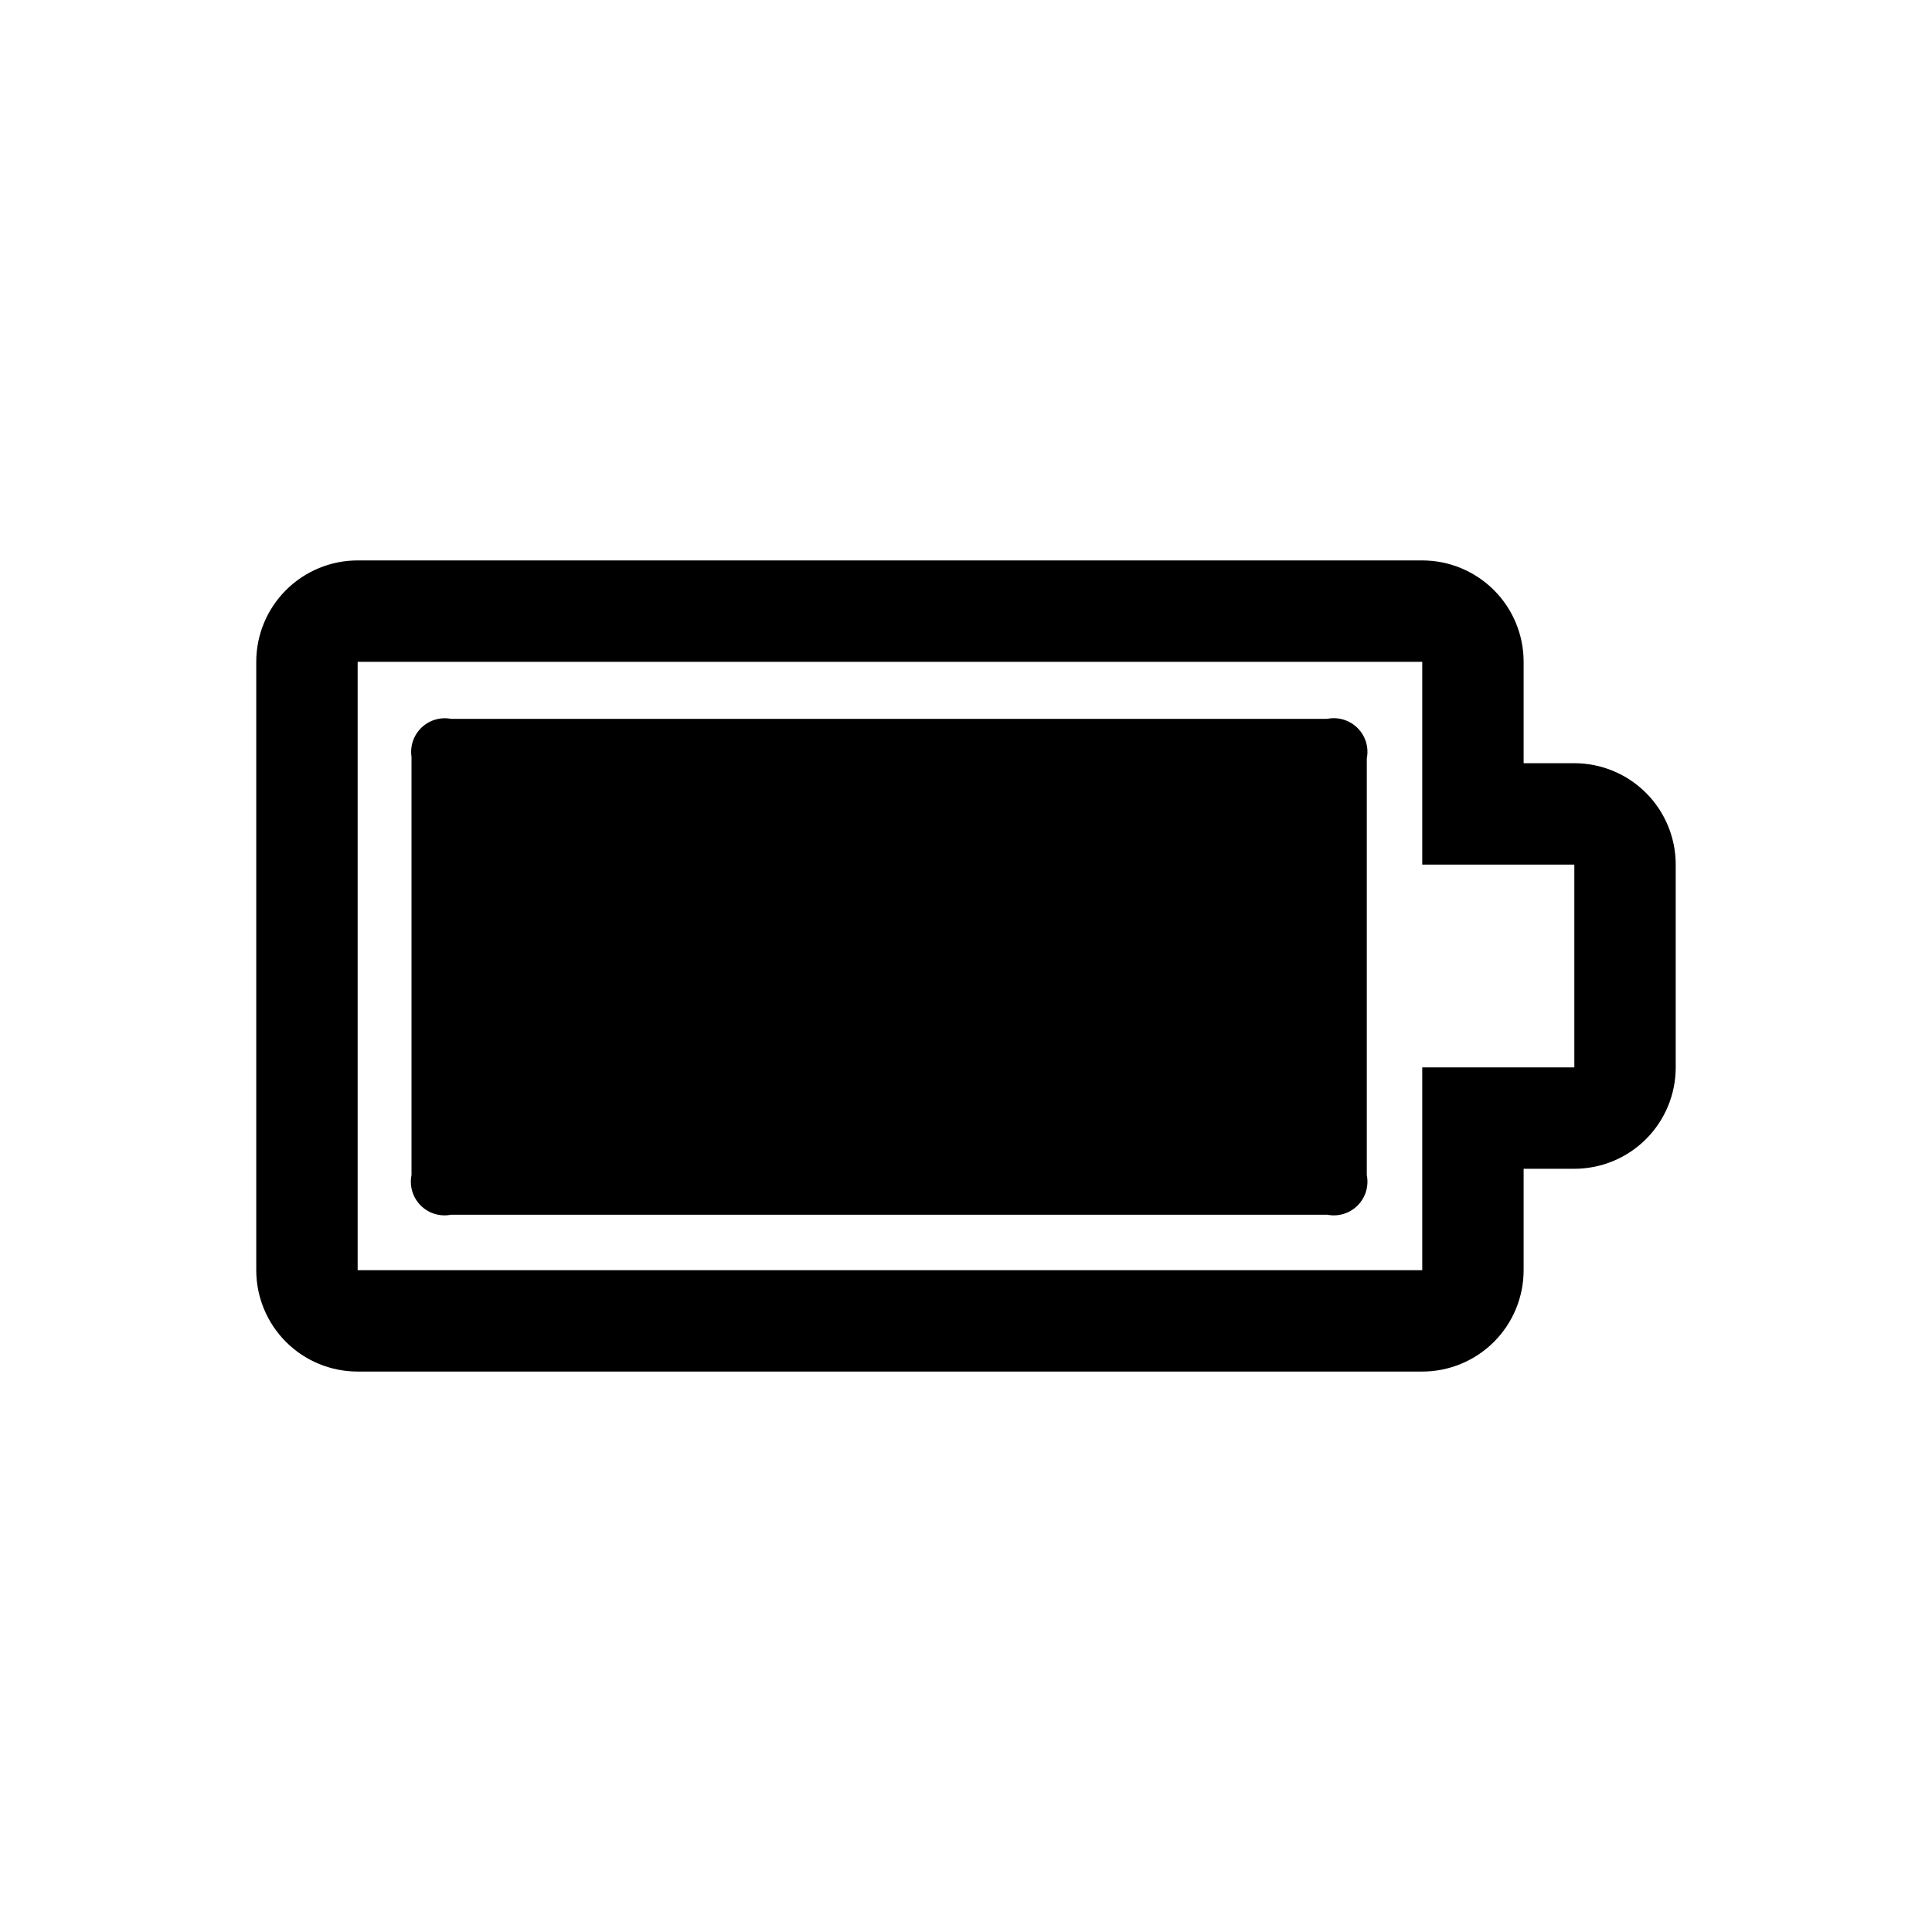
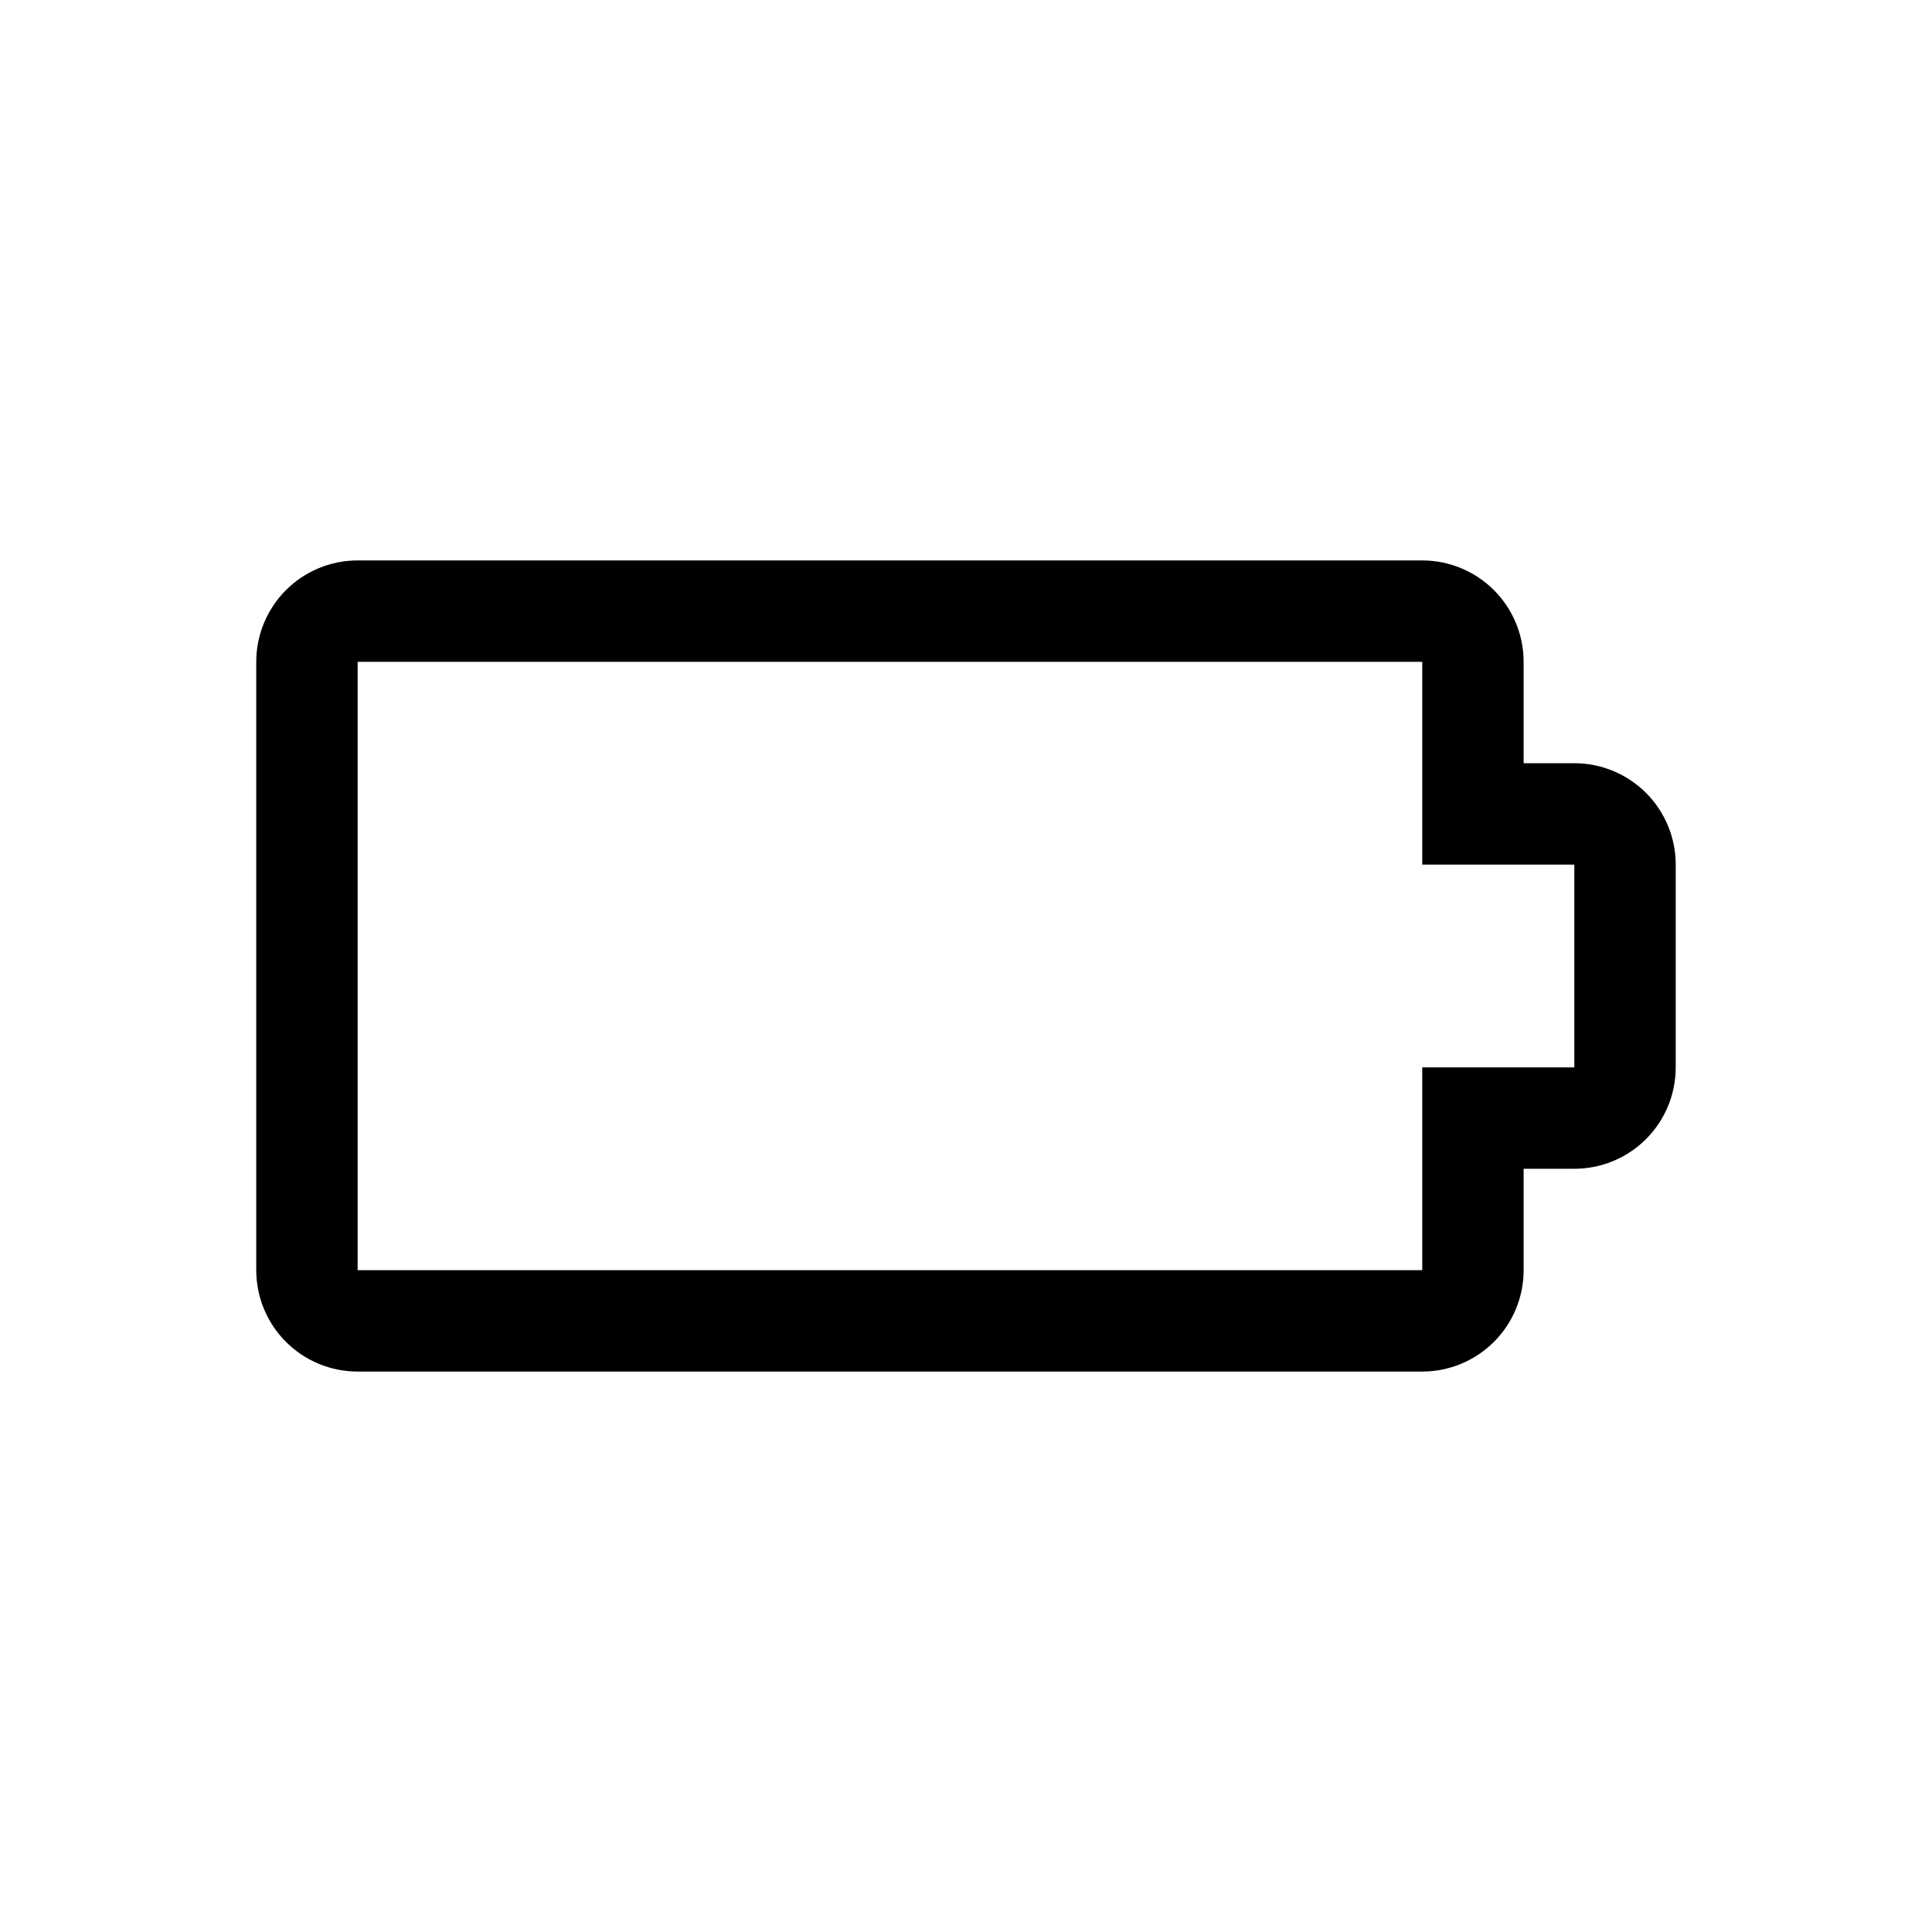
<svg xmlns="http://www.w3.org/2000/svg" fill="#000000" width="800px" height="800px" version="1.1" viewBox="144 144 512 512">
  <g>
    <path d="m520.91 292.52c7.125 0 13.961 2.832 19 7.871 5.039 5.039 7.867 11.871 7.867 19v26.871h13.434l0.004-0.004c7.125 0 13.961 2.832 19 7.871 5.039 5.039 7.867 11.875 7.867 19v53.738c0 7.129-2.828 13.961-7.867 19-5.039 5.039-11.875 7.871-19 7.871h-13.438v26.871c0 7.125-2.828 13.961-7.867 19-5.039 5.039-11.875 7.867-19 7.867h-282.13c-7.129 0-13.961-2.828-19-7.867s-7.871-11.875-7.871-19v-161.22c0-7.129 2.832-13.961 7.871-19s11.871-7.871 19-7.871zm40.305 134.35v-53.738h-40.305v-53.738h-282.13v161.22h282.13v-53.742z" />
-     <path d="m263.55 334.5h232.17c2.926-0.586 5.945 0.332 8.055 2.441 2.109 2.106 3.023 5.129 2.441 8.055v110.42c0.582 2.926-0.332 5.945-2.441 8.055s-5.129 3.023-8.055 2.441h-232.17c-2.926 0.582-5.949-0.332-8.055-2.441-2.109-2.109-3.027-5.129-2.441-8.055v-110.84c-0.426-2.859 0.559-5.746 2.644-7.746 2.086-2.004 5.012-2.871 7.852-2.328z" />
  </g>
</svg>